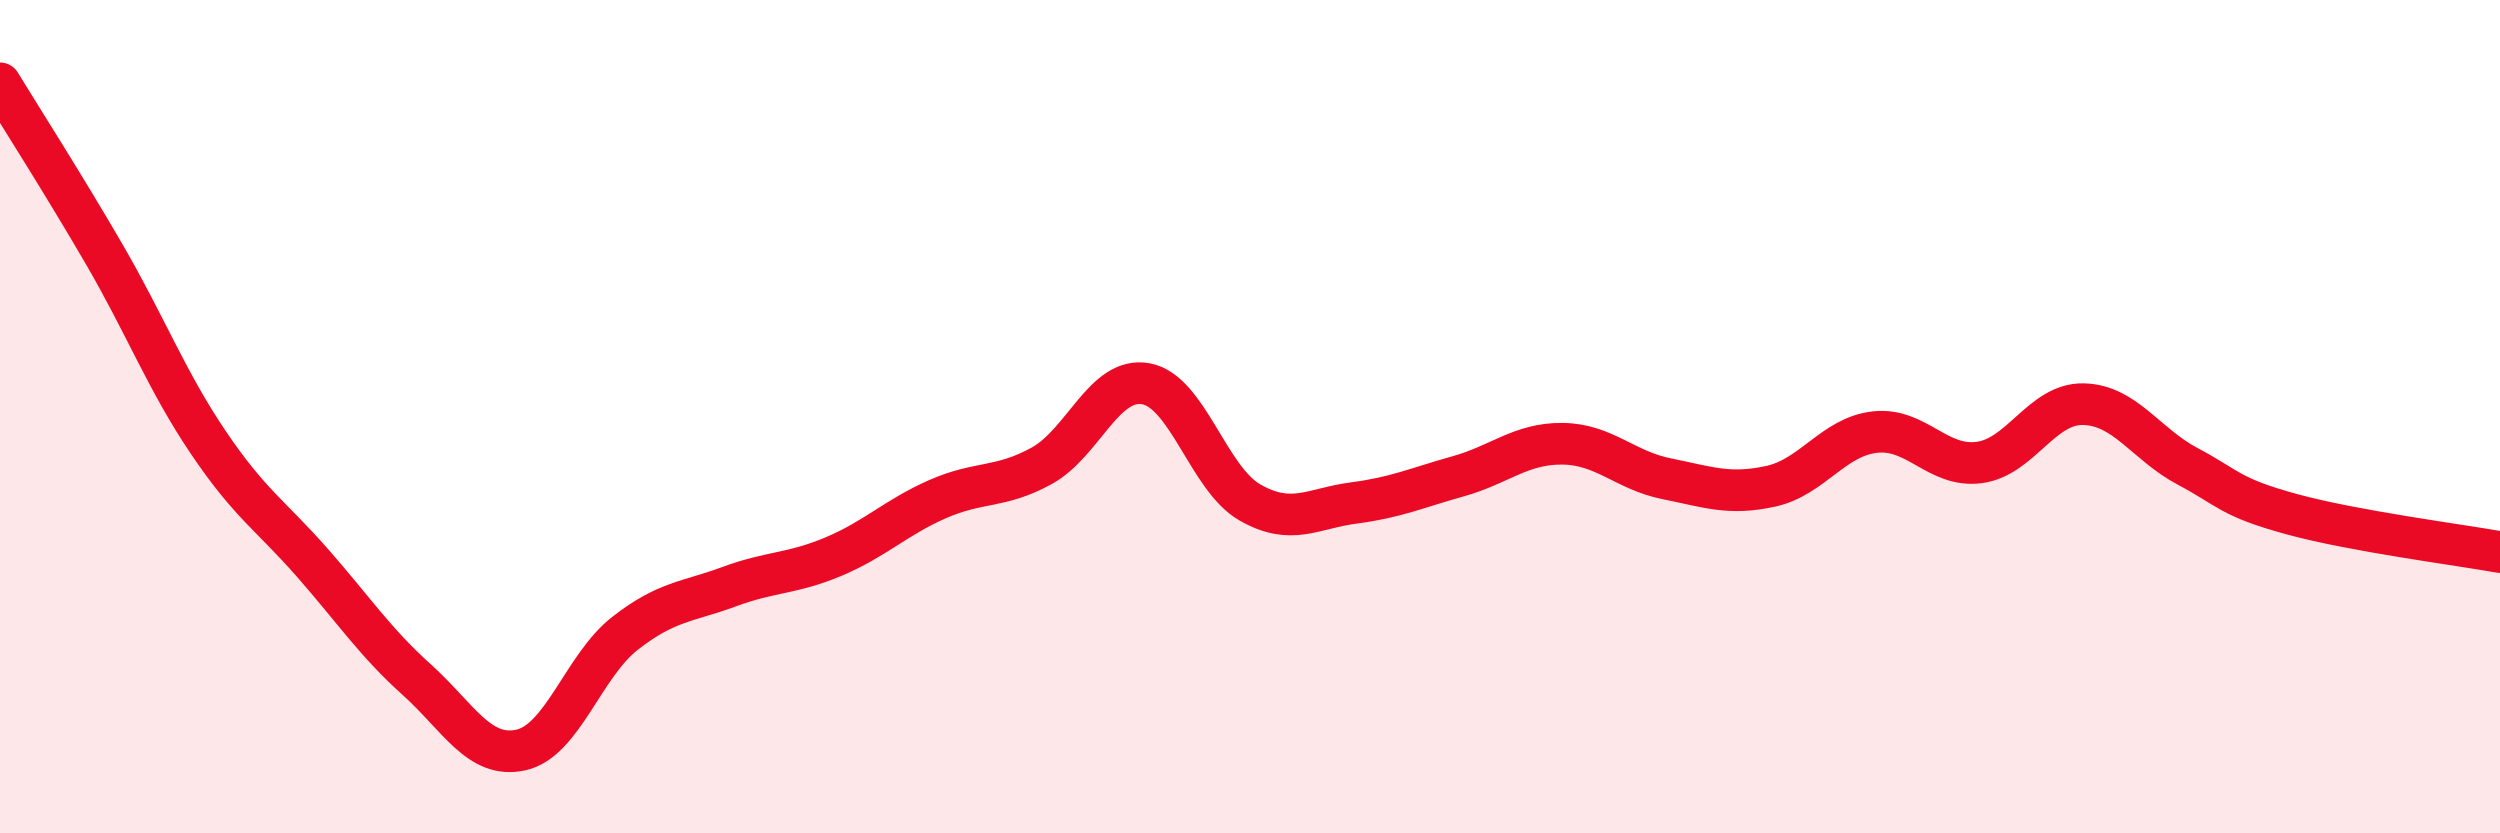
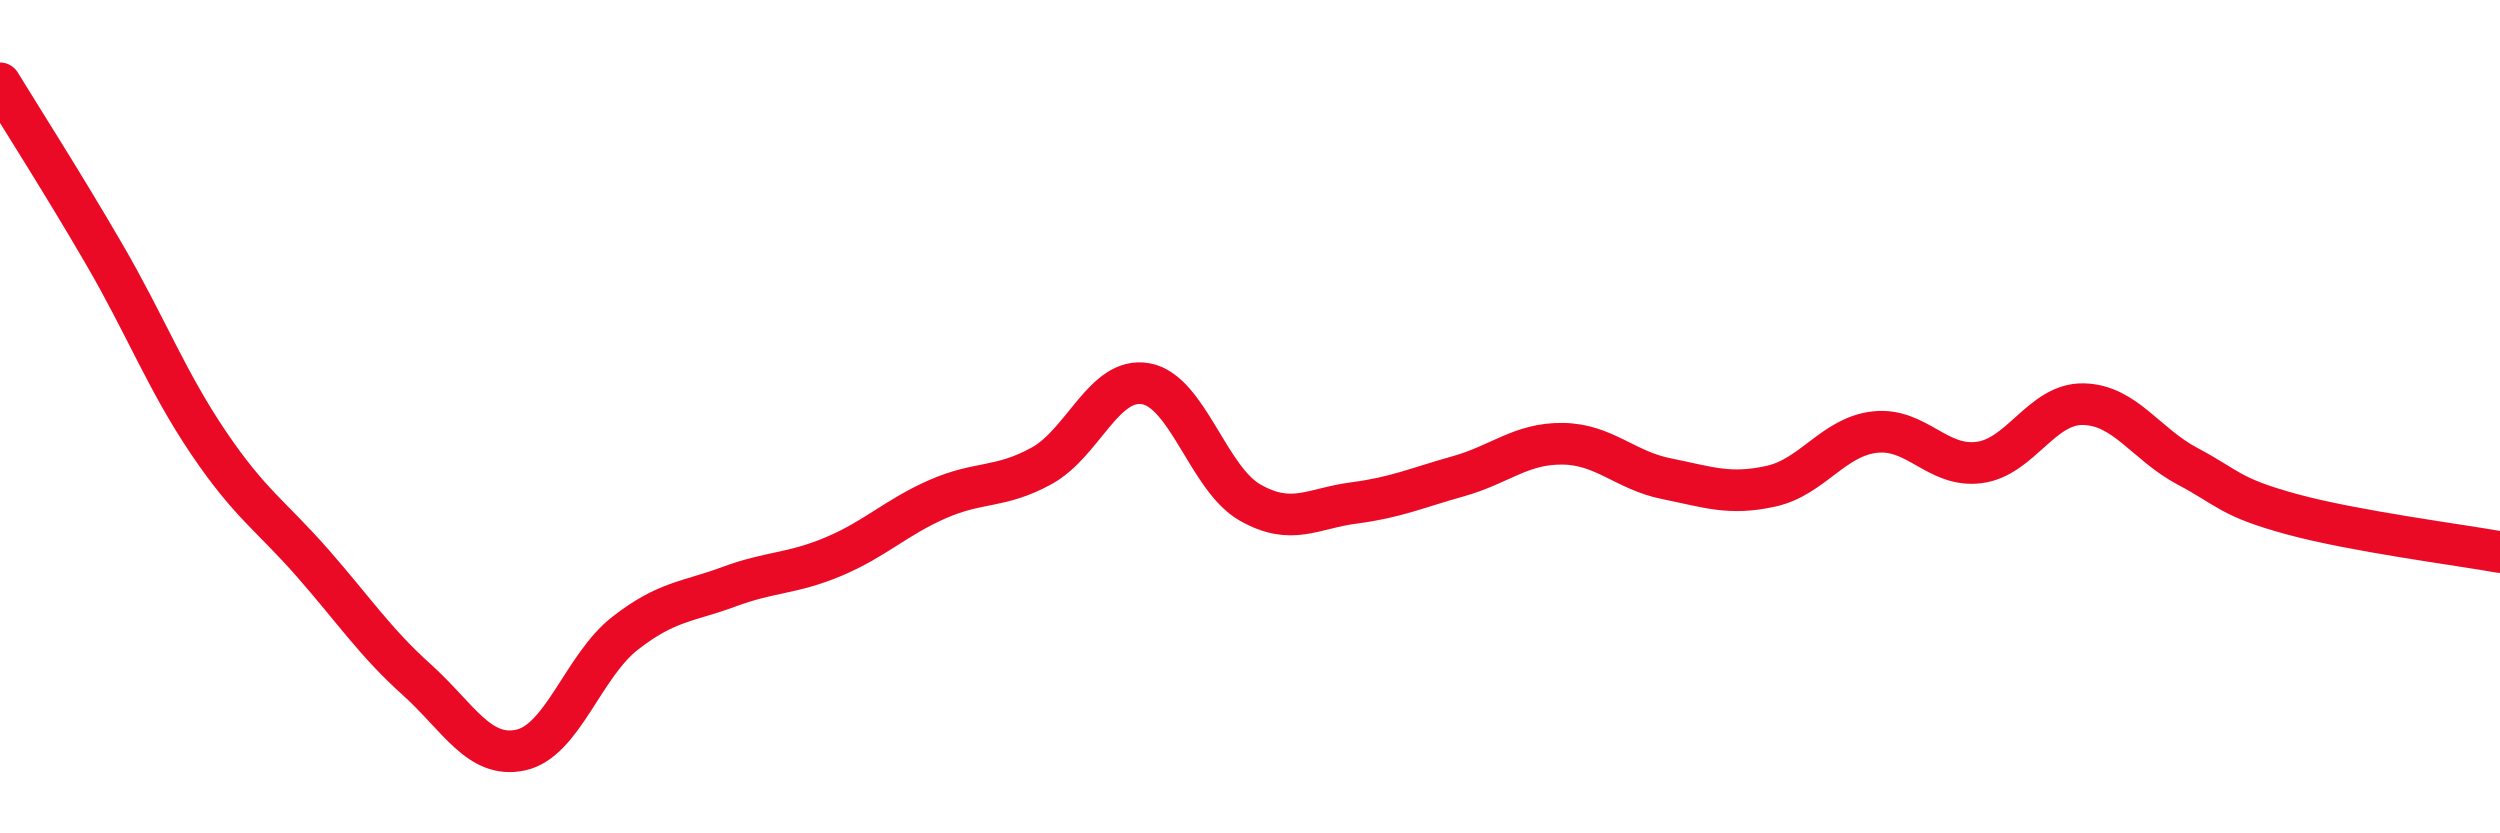
<svg xmlns="http://www.w3.org/2000/svg" width="60" height="20" viewBox="0 0 60 20">
-   <path d="M 0,2 C 0.5,2.82 1.5,4.38 2.5,6.1 C 3.5,7.82 4,9.14 5,10.62 C 6,12.1 6.5,12.37 7.5,13.51 C 8.5,14.65 9,15.41 10,16.31 C 11,17.21 11.5,18.22 12.5,18 C 13.5,17.78 14,15.98 15,15.2 C 16,14.42 16.5,14.45 17.5,14.08 C 18.5,13.71 19,13.78 20,13.36 C 21,12.94 21.5,12.42 22.5,11.98 C 23.5,11.54 24,11.73 25,11.18 C 26,10.63 26.5,9.03 27.5,9.21 C 28.5,9.39 29,11.49 30,12.06 C 31,12.63 31.5,12.2 32.5,12.07 C 33.5,11.94 34,11.71 35,11.43 C 36,11.15 36.5,10.64 37.5,10.65 C 38.5,10.66 39,11.29 40,11.49 C 41,11.69 41.5,11.89 42.5,11.67 C 43.5,11.45 44,10.48 45,10.37 C 46,10.26 46.5,11.23 47.5,11.1 C 48.5,10.97 49,9.68 50,9.7 C 51,9.72 51.5,10.66 52.5,11.19 C 53.5,11.72 53.5,11.93 55,12.34 C 56.5,12.75 59,13.07 60,13.25L60 20L0 20Z" fill="#EB0A25" opacity="0.1" stroke-linecap="round" stroke-linejoin="round" />
  <path d="M 0,2 C 0.5,2.82 1.5,4.38 2.5,6.1 C 3.5,7.82 4,9.14 5,10.62 C 6,12.1 6.5,12.37 7.5,13.51 C 8.5,14.65 9,15.41 10,16.31 C 11,17.21 11.5,18.22 12.5,18 C 13.5,17.78 14,15.98 15,15.2 C 16,14.42 16.5,14.45 17.5,14.08 C 18.5,13.71 19,13.78 20,13.36 C 21,12.94 21.5,12.42 22.5,11.98 C 23.5,11.54 24,11.73 25,11.18 C 26,10.63 26.5,9.03 27.5,9.21 C 28.5,9.39 29,11.49 30,12.06 C 31,12.63 31.5,12.2 32.5,12.07 C 33.5,11.94 34,11.71 35,11.43 C 36,11.15 36.5,10.64 37.5,10.65 C 38.5,10.66 39,11.29 40,11.49 C 41,11.69 41.5,11.89 42.5,11.67 C 43.5,11.45 44,10.48 45,10.37 C 46,10.26 46.5,11.23 47.5,11.1 C 48.5,10.97 49,9.68 50,9.7 C 51,9.72 51.5,10.66 52.5,11.19 C 53.5,11.72 53.5,11.93 55,12.34 C 56.5,12.75 59,13.07 60,13.25" stroke="#EB0A25" stroke-width="1" fill="none" stroke-linecap="round" stroke-linejoin="round" />
</svg>